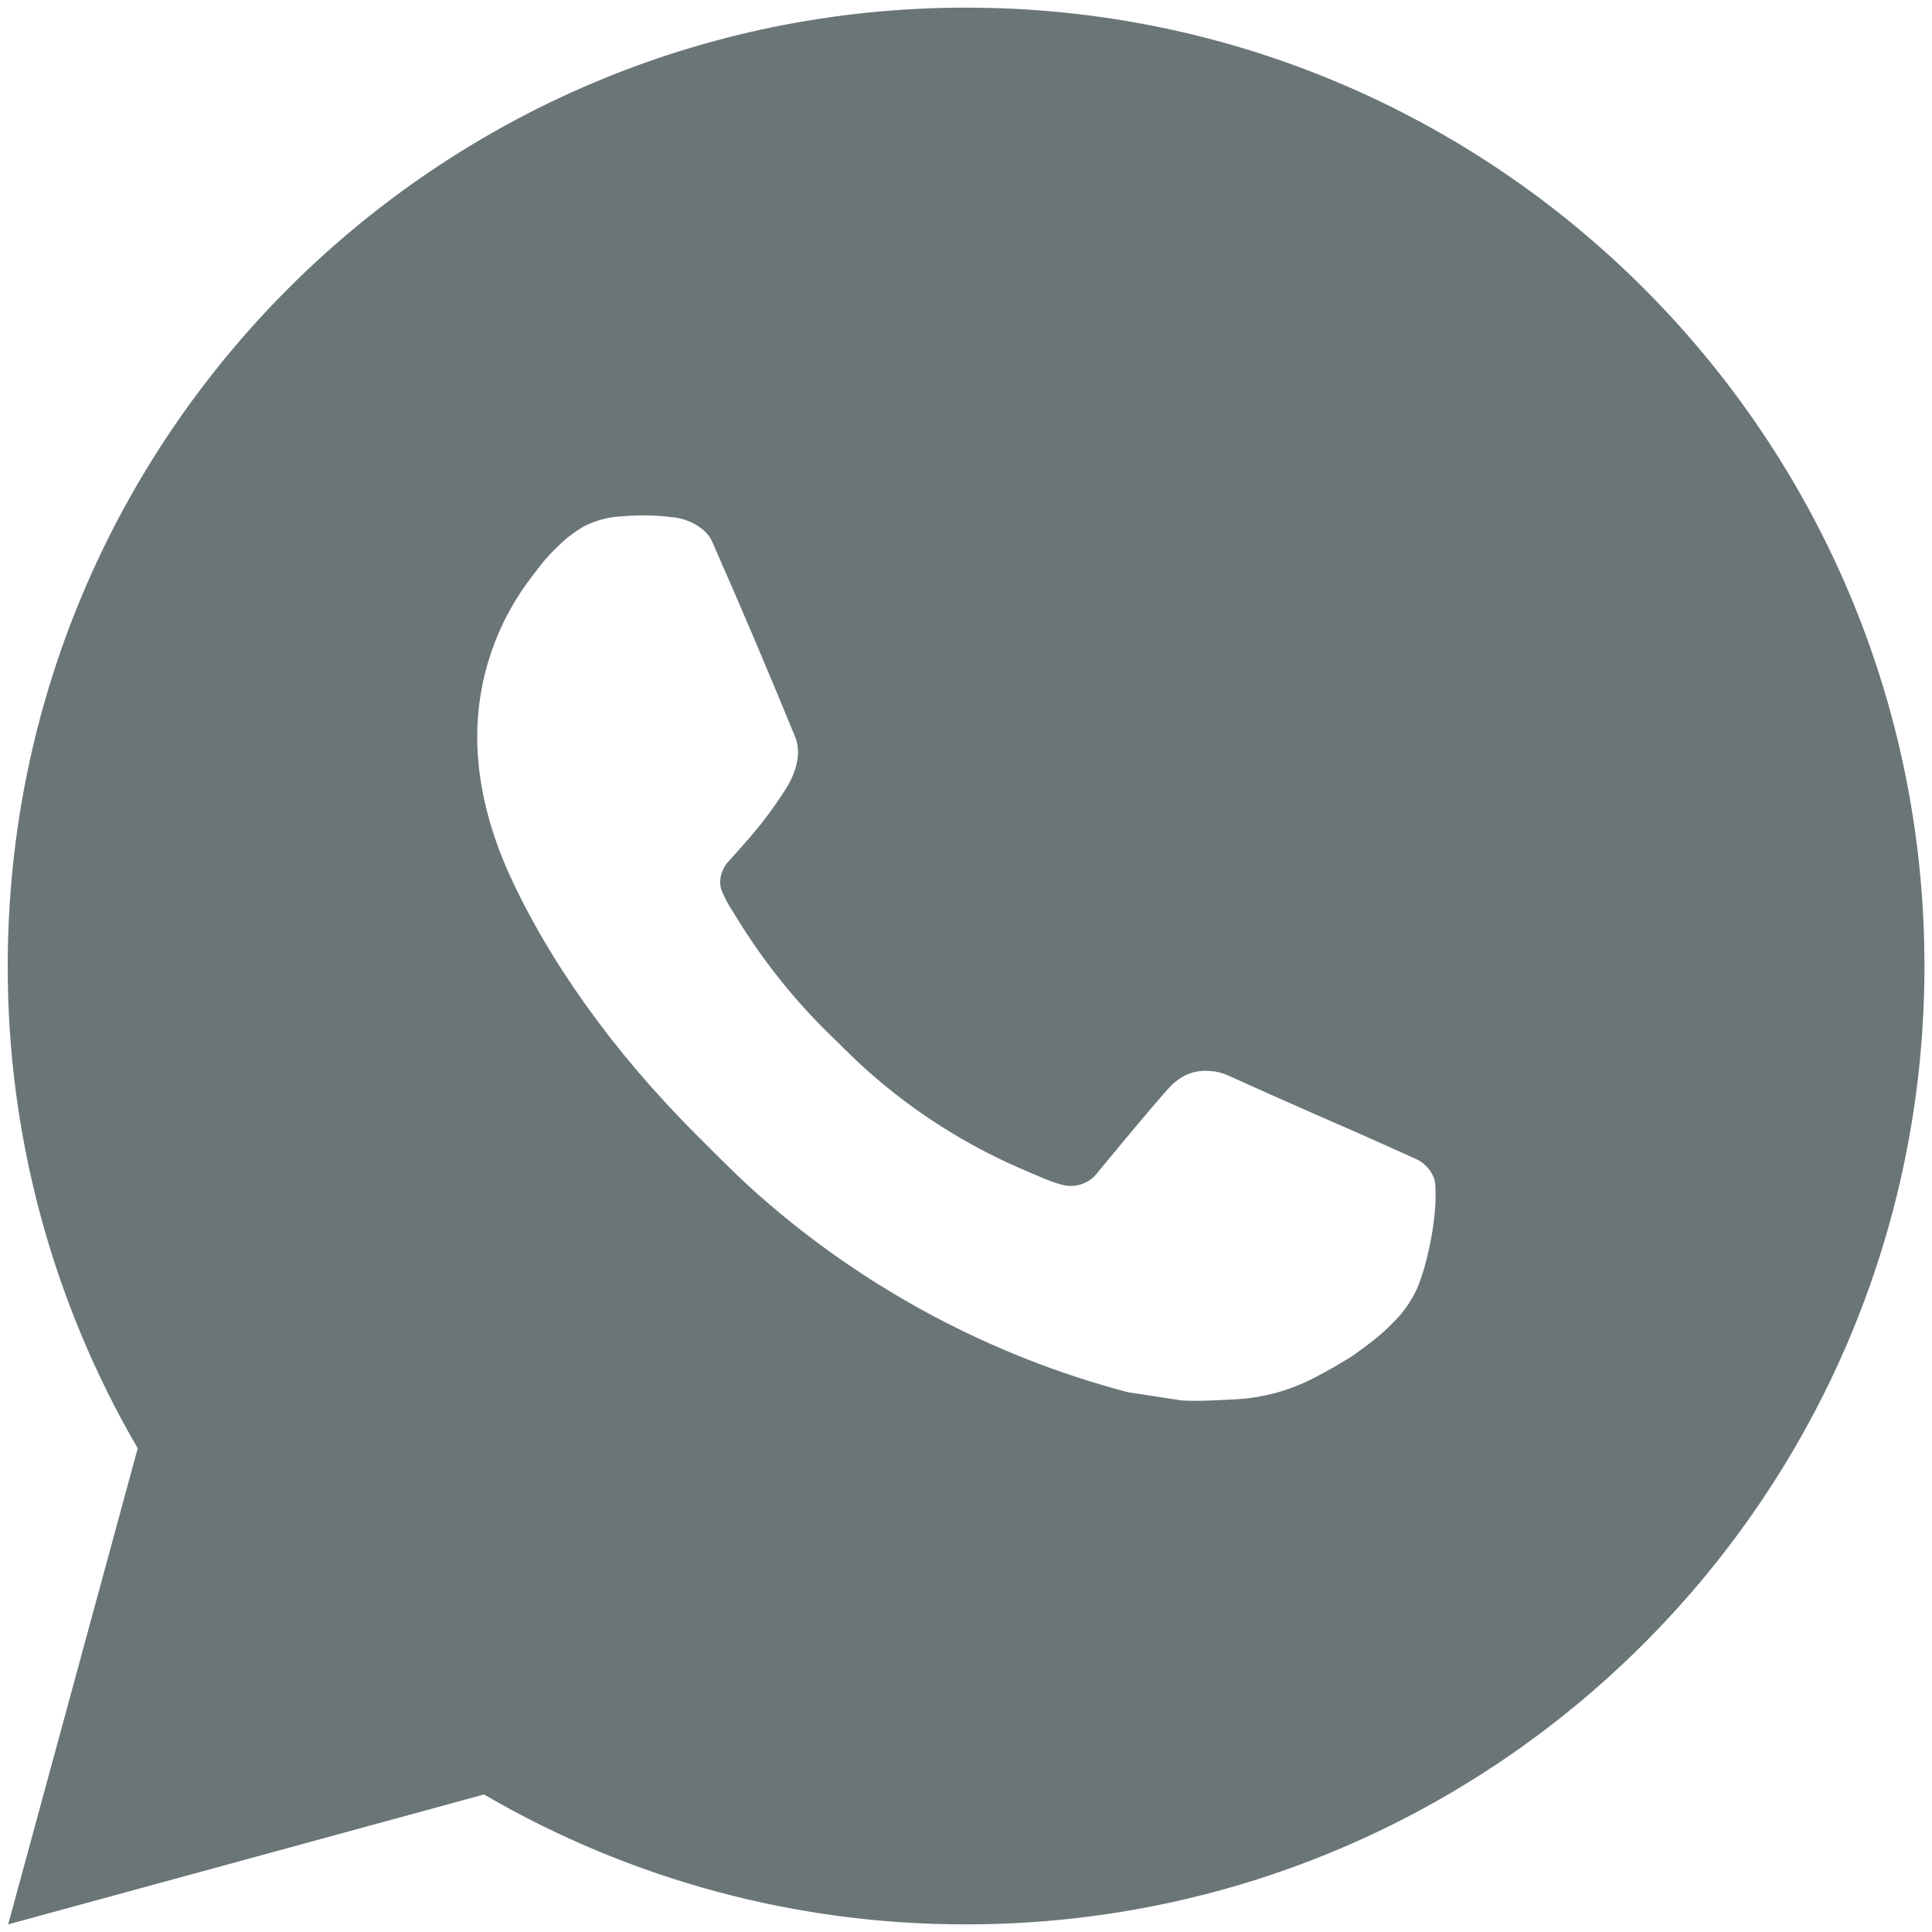
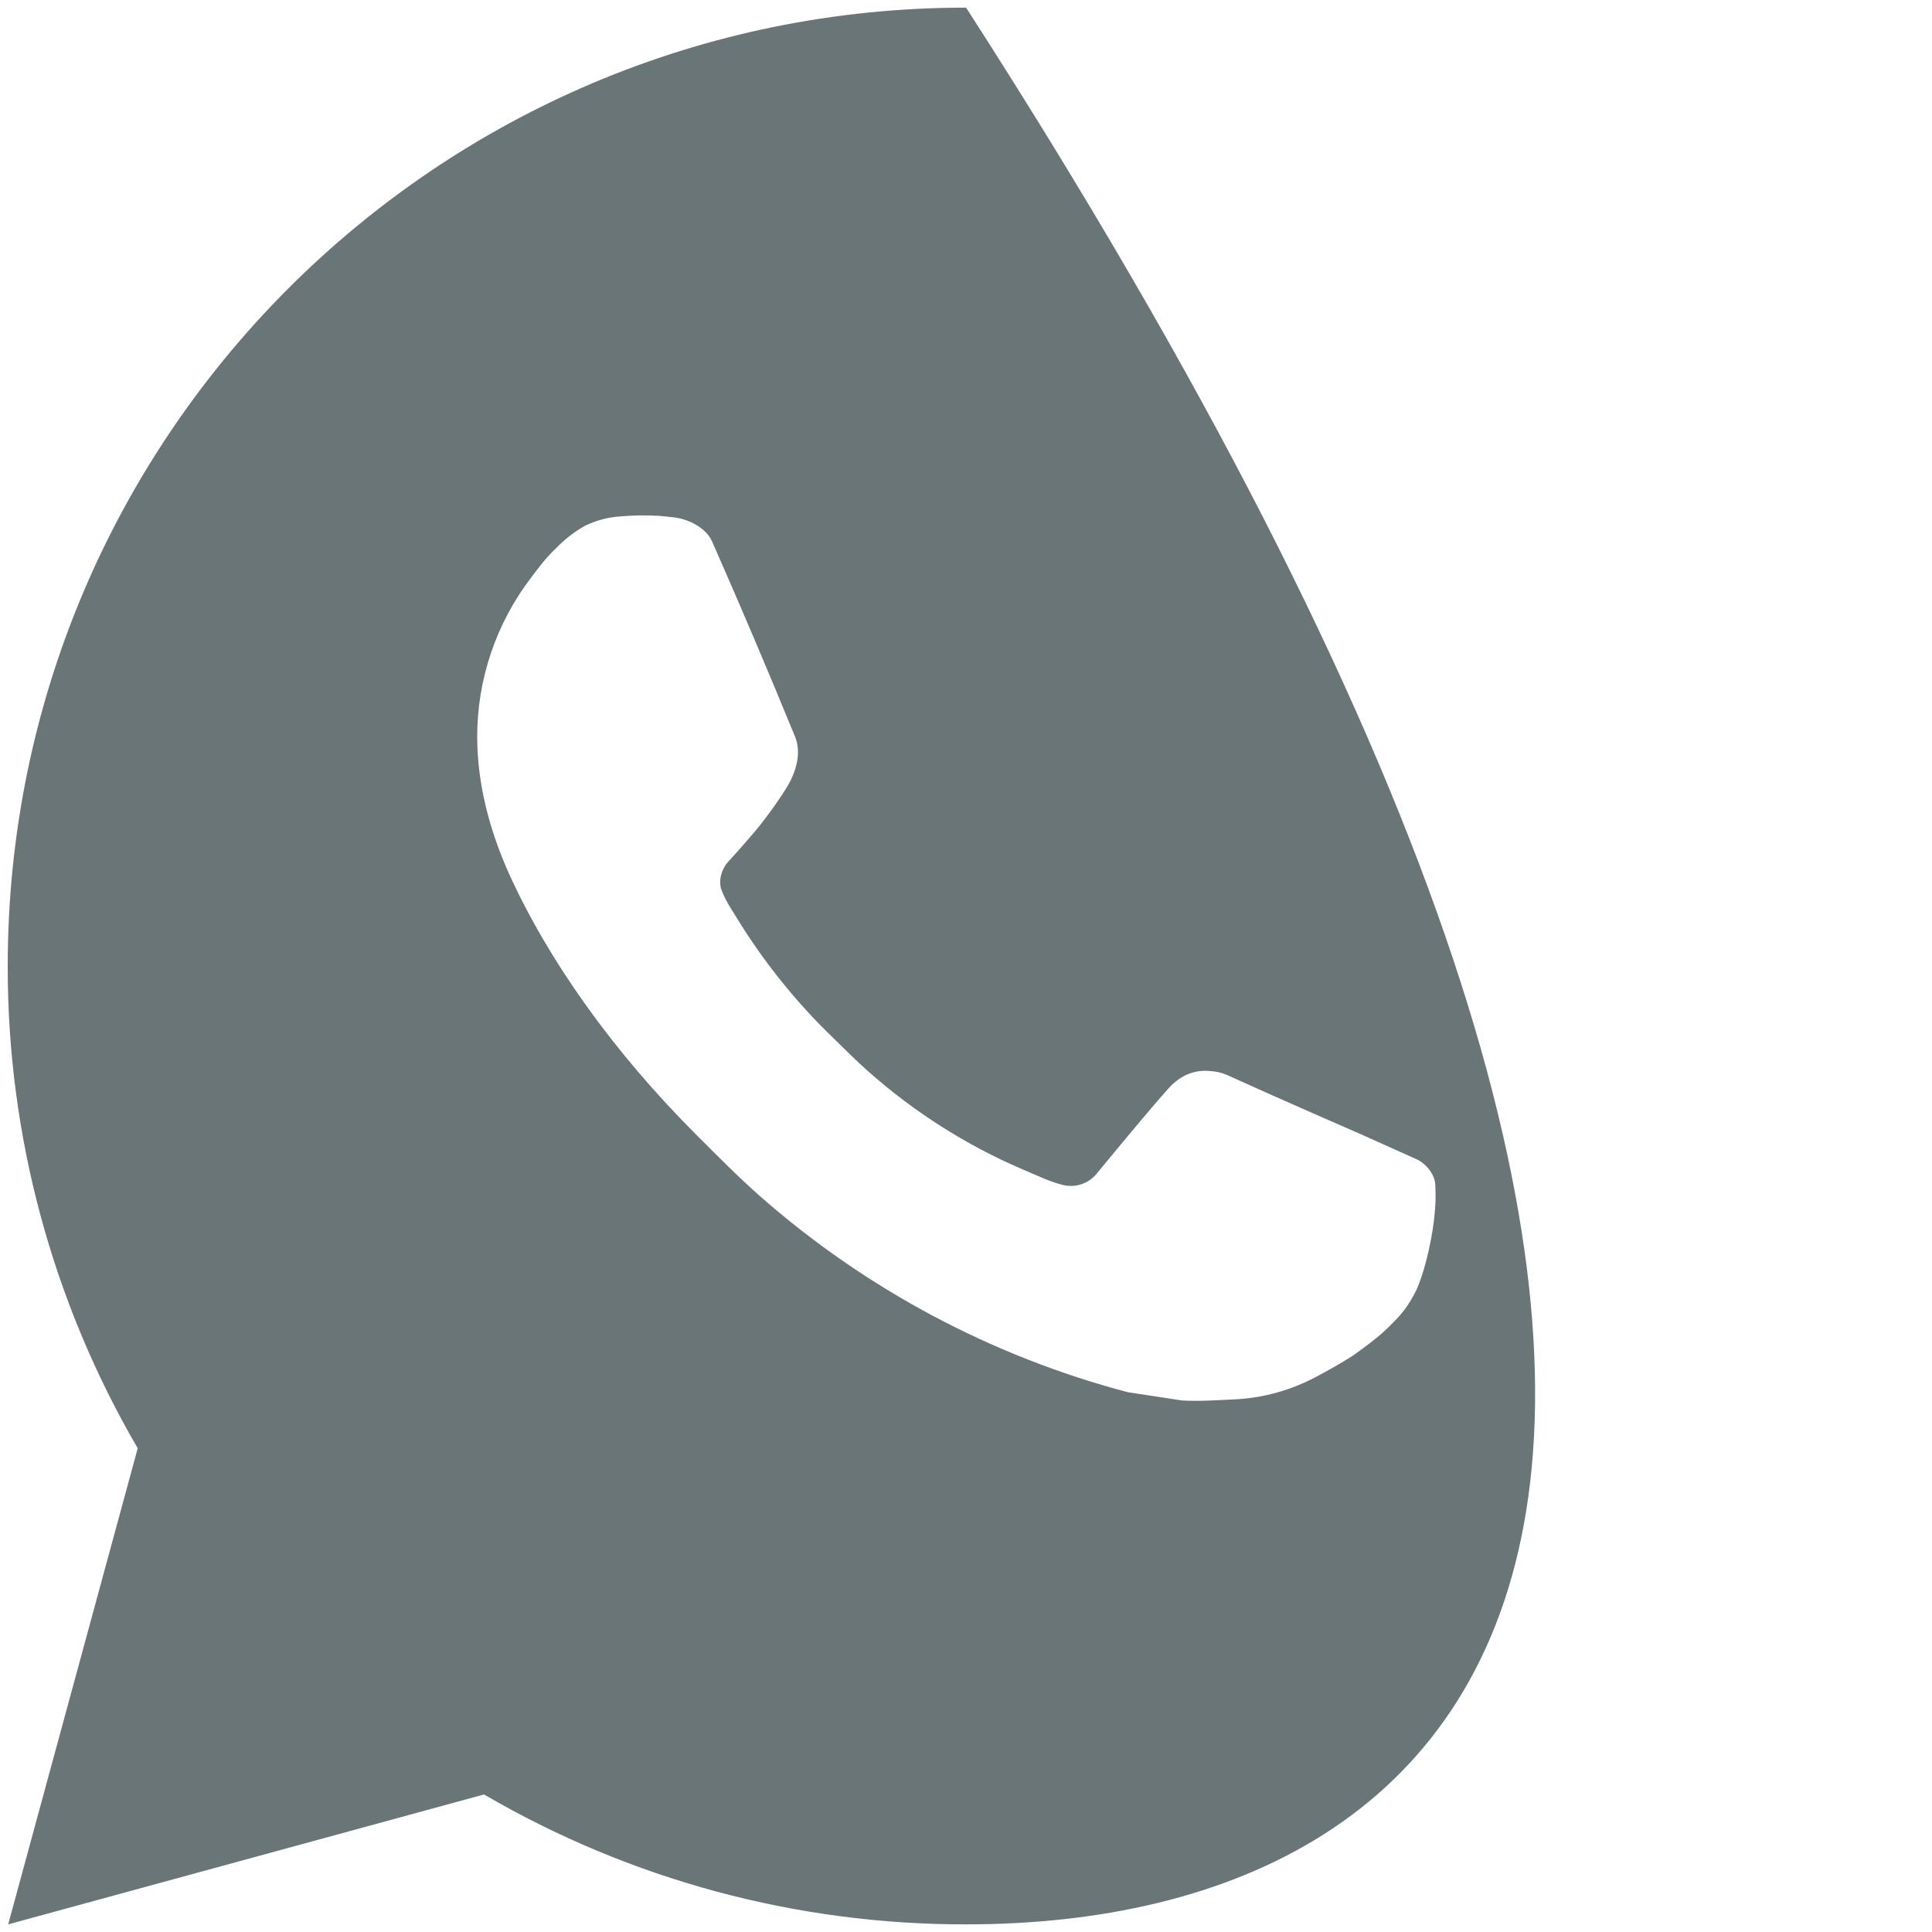
<svg xmlns="http://www.w3.org/2000/svg" width="21" height="21" viewBox="0 0 21 21" fill="none">
-   <path d="M10.501 0.083C16.254 0.083 20.918 4.747 20.918 10.5C20.918 16.253 16.254 20.917 10.501 20.917C8.66 20.92 6.852 20.433 5.261 19.505L0.089 20.917L1.497 15.742C0.569 14.151 0.081 12.342 0.084 10.5C0.084 4.747 4.748 0.083 10.501 0.083ZM6.951 5.604L6.743 5.613C6.608 5.622 6.476 5.657 6.355 5.717C6.242 5.781 6.139 5.861 6.049 5.954C5.924 6.072 5.853 6.174 5.777 6.273C5.392 6.774 5.184 7.389 5.187 8.021C5.19 8.531 5.323 9.028 5.531 9.493C5.957 10.432 6.658 11.427 7.583 12.349C7.806 12.571 8.025 12.794 8.26 13.001C9.41 14.013 10.78 14.743 12.26 15.133L12.852 15.223C13.045 15.233 13.238 15.219 13.431 15.21C13.735 15.194 14.031 15.111 14.299 14.969C14.435 14.898 14.568 14.822 14.698 14.74C14.698 14.74 14.742 14.71 14.828 14.646C14.969 14.542 15.055 14.468 15.172 14.346C15.259 14.256 15.332 14.151 15.391 14.031C15.472 13.862 15.553 13.538 15.586 13.268C15.611 13.062 15.604 12.949 15.601 12.879C15.597 12.768 15.504 12.652 15.403 12.603L14.797 12.331C14.797 12.331 13.891 11.937 13.336 11.684C13.278 11.659 13.216 11.645 13.153 11.642C13.082 11.634 13.01 11.642 12.942 11.665C12.874 11.688 12.812 11.725 12.759 11.774C12.754 11.772 12.684 11.831 11.931 12.744C11.888 12.802 11.829 12.846 11.76 12.87C11.692 12.894 11.618 12.897 11.548 12.879C11.48 12.861 11.414 12.838 11.349 12.811C11.22 12.756 11.175 12.736 11.086 12.698C10.488 12.438 9.935 12.085 9.446 11.653C9.315 11.539 9.193 11.414 9.068 11.293C8.658 10.9 8.301 10.456 8.005 9.972L7.944 9.873C7.9 9.806 7.865 9.735 7.837 9.66C7.798 9.506 7.901 9.383 7.901 9.383C7.901 9.383 8.154 9.106 8.272 8.956C8.386 8.811 8.483 8.669 8.546 8.568C8.669 8.37 8.707 8.167 8.643 8.01C8.351 7.297 8.05 6.588 7.739 5.883C7.677 5.744 7.495 5.644 7.329 5.624C7.273 5.617 7.217 5.612 7.16 5.607C7.021 5.599 6.88 5.601 6.741 5.612L6.951 5.604Z" fill="#6A7577" />
+   <path d="M10.501 0.083C20.918 16.253 16.254 20.917 10.501 20.917C8.66 20.92 6.852 20.433 5.261 19.505L0.089 20.917L1.497 15.742C0.569 14.151 0.081 12.342 0.084 10.5C0.084 4.747 4.748 0.083 10.501 0.083ZM6.951 5.604L6.743 5.613C6.608 5.622 6.476 5.657 6.355 5.717C6.242 5.781 6.139 5.861 6.049 5.954C5.924 6.072 5.853 6.174 5.777 6.273C5.392 6.774 5.184 7.389 5.187 8.021C5.19 8.531 5.323 9.028 5.531 9.493C5.957 10.432 6.658 11.427 7.583 12.349C7.806 12.571 8.025 12.794 8.26 13.001C9.41 14.013 10.78 14.743 12.26 15.133L12.852 15.223C13.045 15.233 13.238 15.219 13.431 15.21C13.735 15.194 14.031 15.111 14.299 14.969C14.435 14.898 14.568 14.822 14.698 14.74C14.698 14.74 14.742 14.71 14.828 14.646C14.969 14.542 15.055 14.468 15.172 14.346C15.259 14.256 15.332 14.151 15.391 14.031C15.472 13.862 15.553 13.538 15.586 13.268C15.611 13.062 15.604 12.949 15.601 12.879C15.597 12.768 15.504 12.652 15.403 12.603L14.797 12.331C14.797 12.331 13.891 11.937 13.336 11.684C13.278 11.659 13.216 11.645 13.153 11.642C13.082 11.634 13.01 11.642 12.942 11.665C12.874 11.688 12.812 11.725 12.759 11.774C12.754 11.772 12.684 11.831 11.931 12.744C11.888 12.802 11.829 12.846 11.76 12.87C11.692 12.894 11.618 12.897 11.548 12.879C11.48 12.861 11.414 12.838 11.349 12.811C11.22 12.756 11.175 12.736 11.086 12.698C10.488 12.438 9.935 12.085 9.446 11.653C9.315 11.539 9.193 11.414 9.068 11.293C8.658 10.9 8.301 10.456 8.005 9.972L7.944 9.873C7.9 9.806 7.865 9.735 7.837 9.66C7.798 9.506 7.901 9.383 7.901 9.383C7.901 9.383 8.154 9.106 8.272 8.956C8.386 8.811 8.483 8.669 8.546 8.568C8.669 8.37 8.707 8.167 8.643 8.01C8.351 7.297 8.05 6.588 7.739 5.883C7.677 5.744 7.495 5.644 7.329 5.624C7.273 5.617 7.217 5.612 7.16 5.607C7.021 5.599 6.88 5.601 6.741 5.612L6.951 5.604Z" fill="#6A7577" />
</svg>